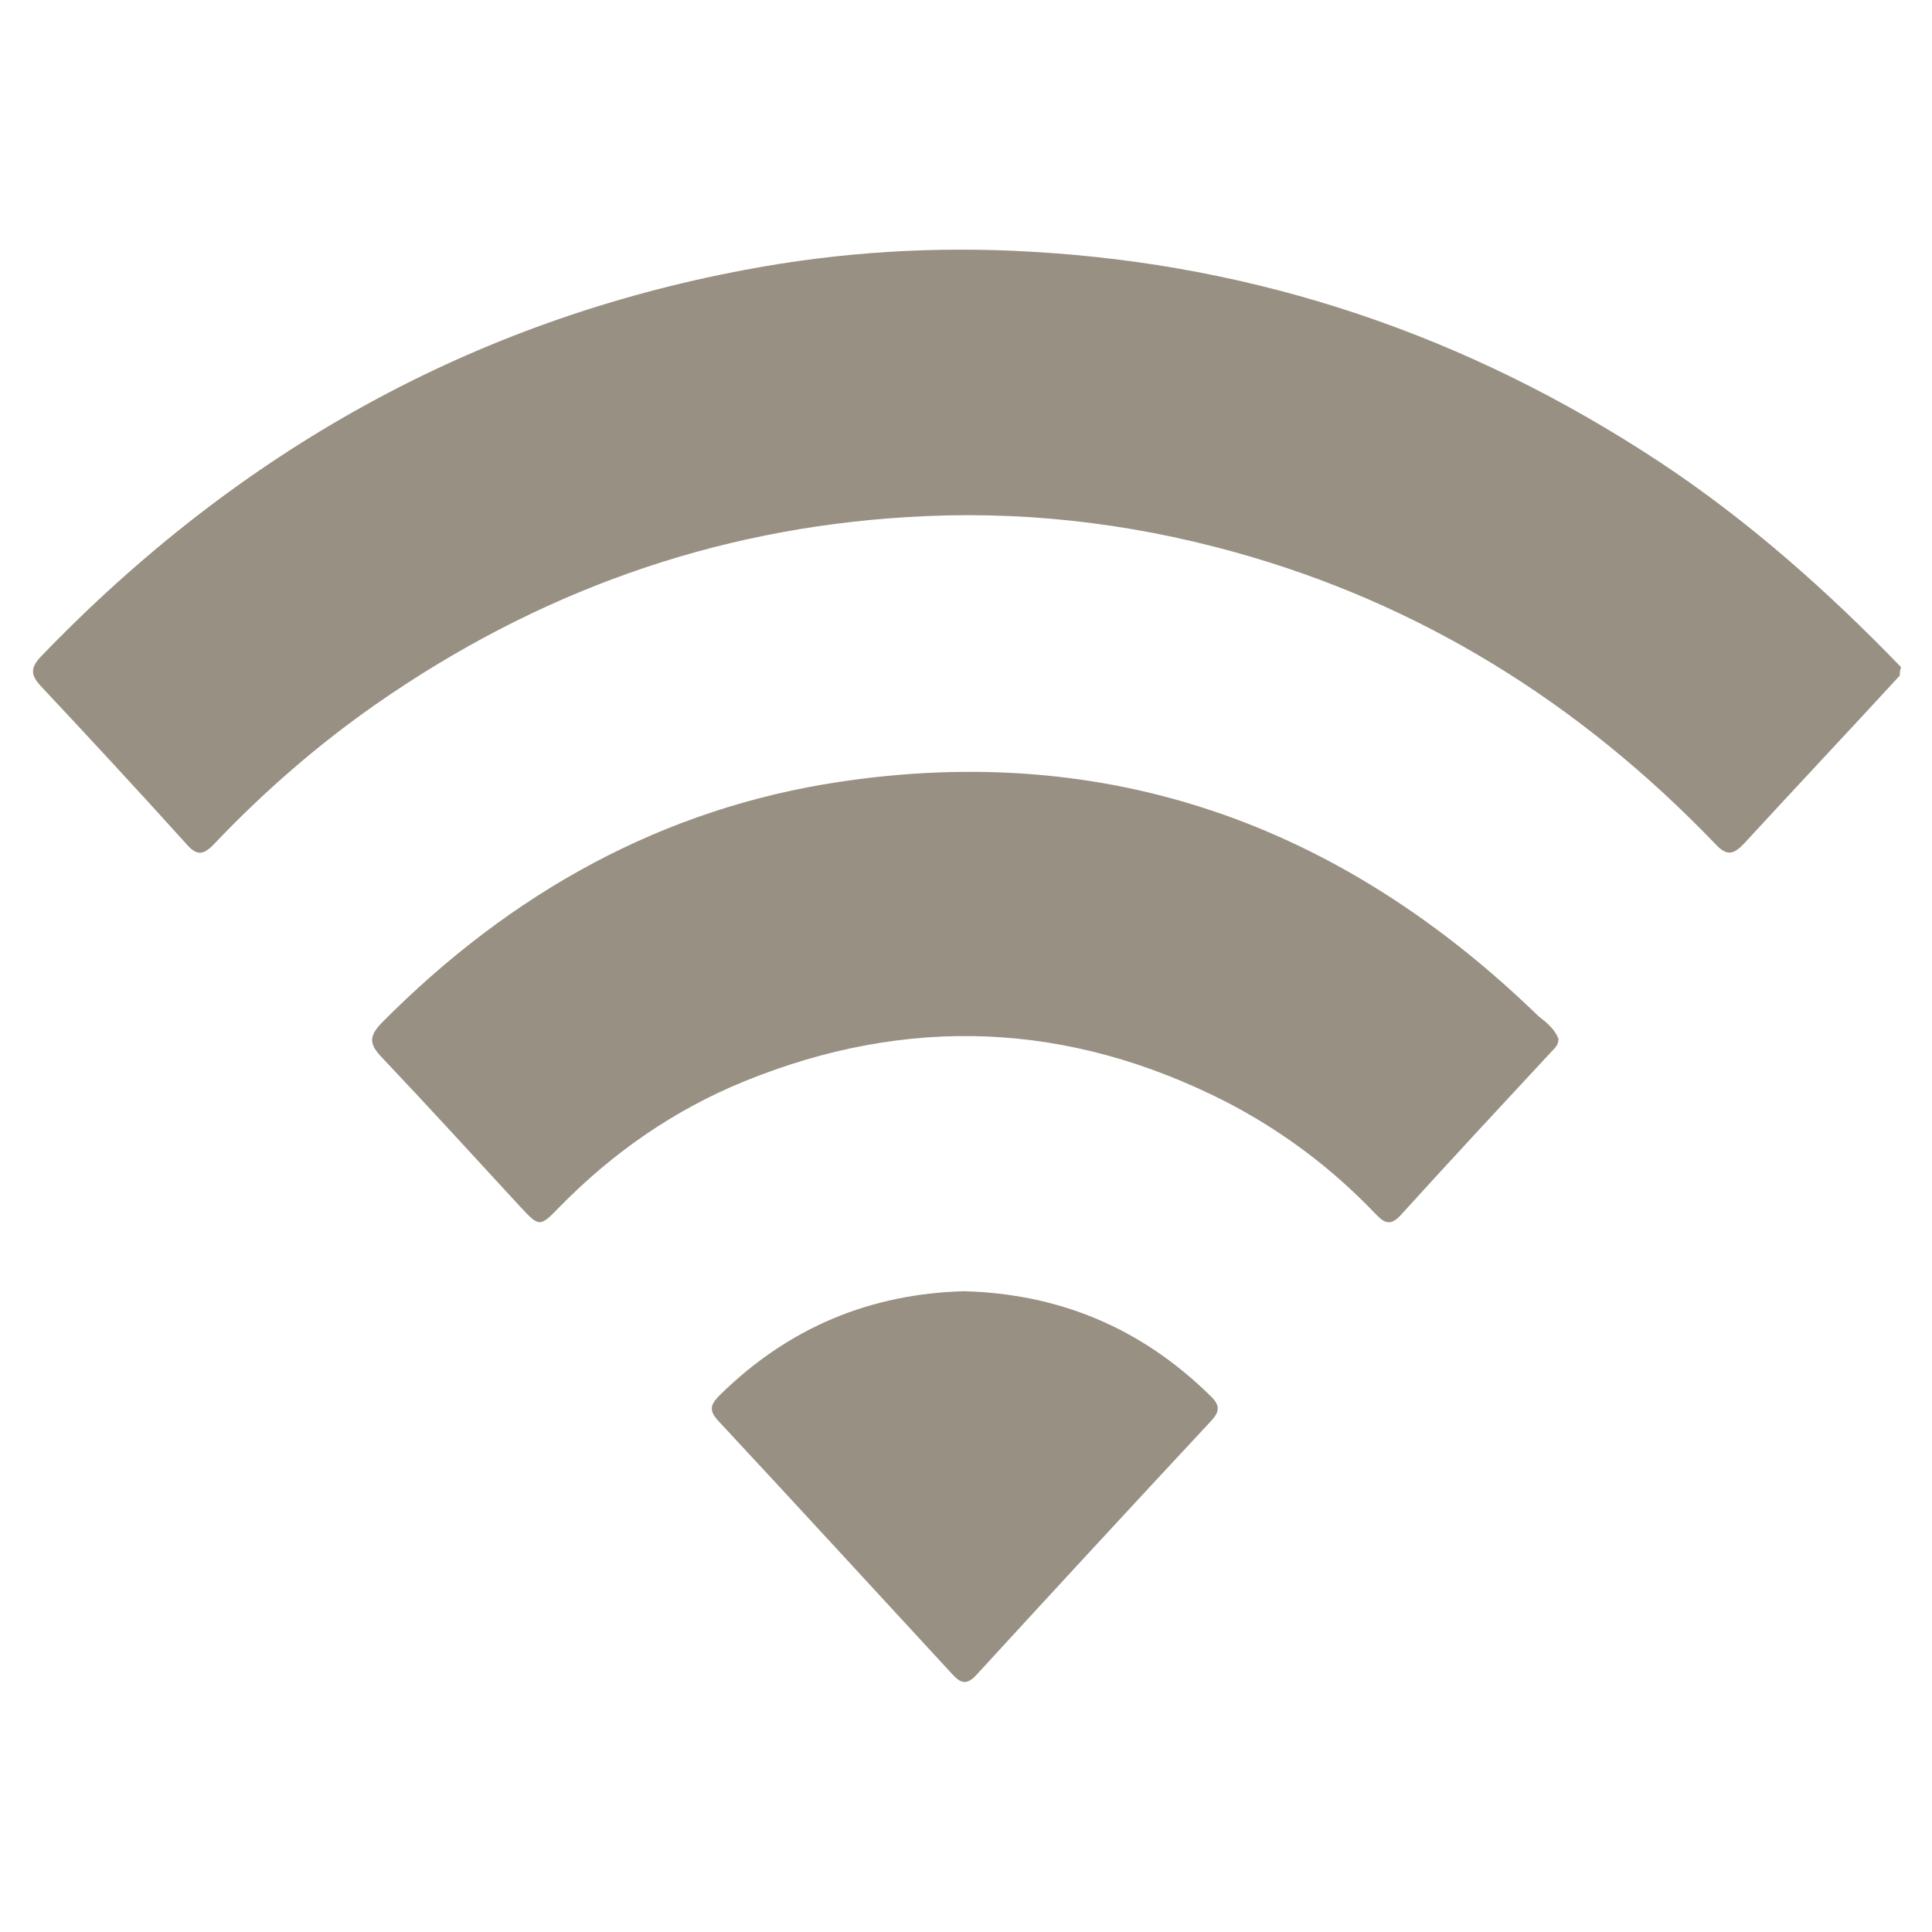
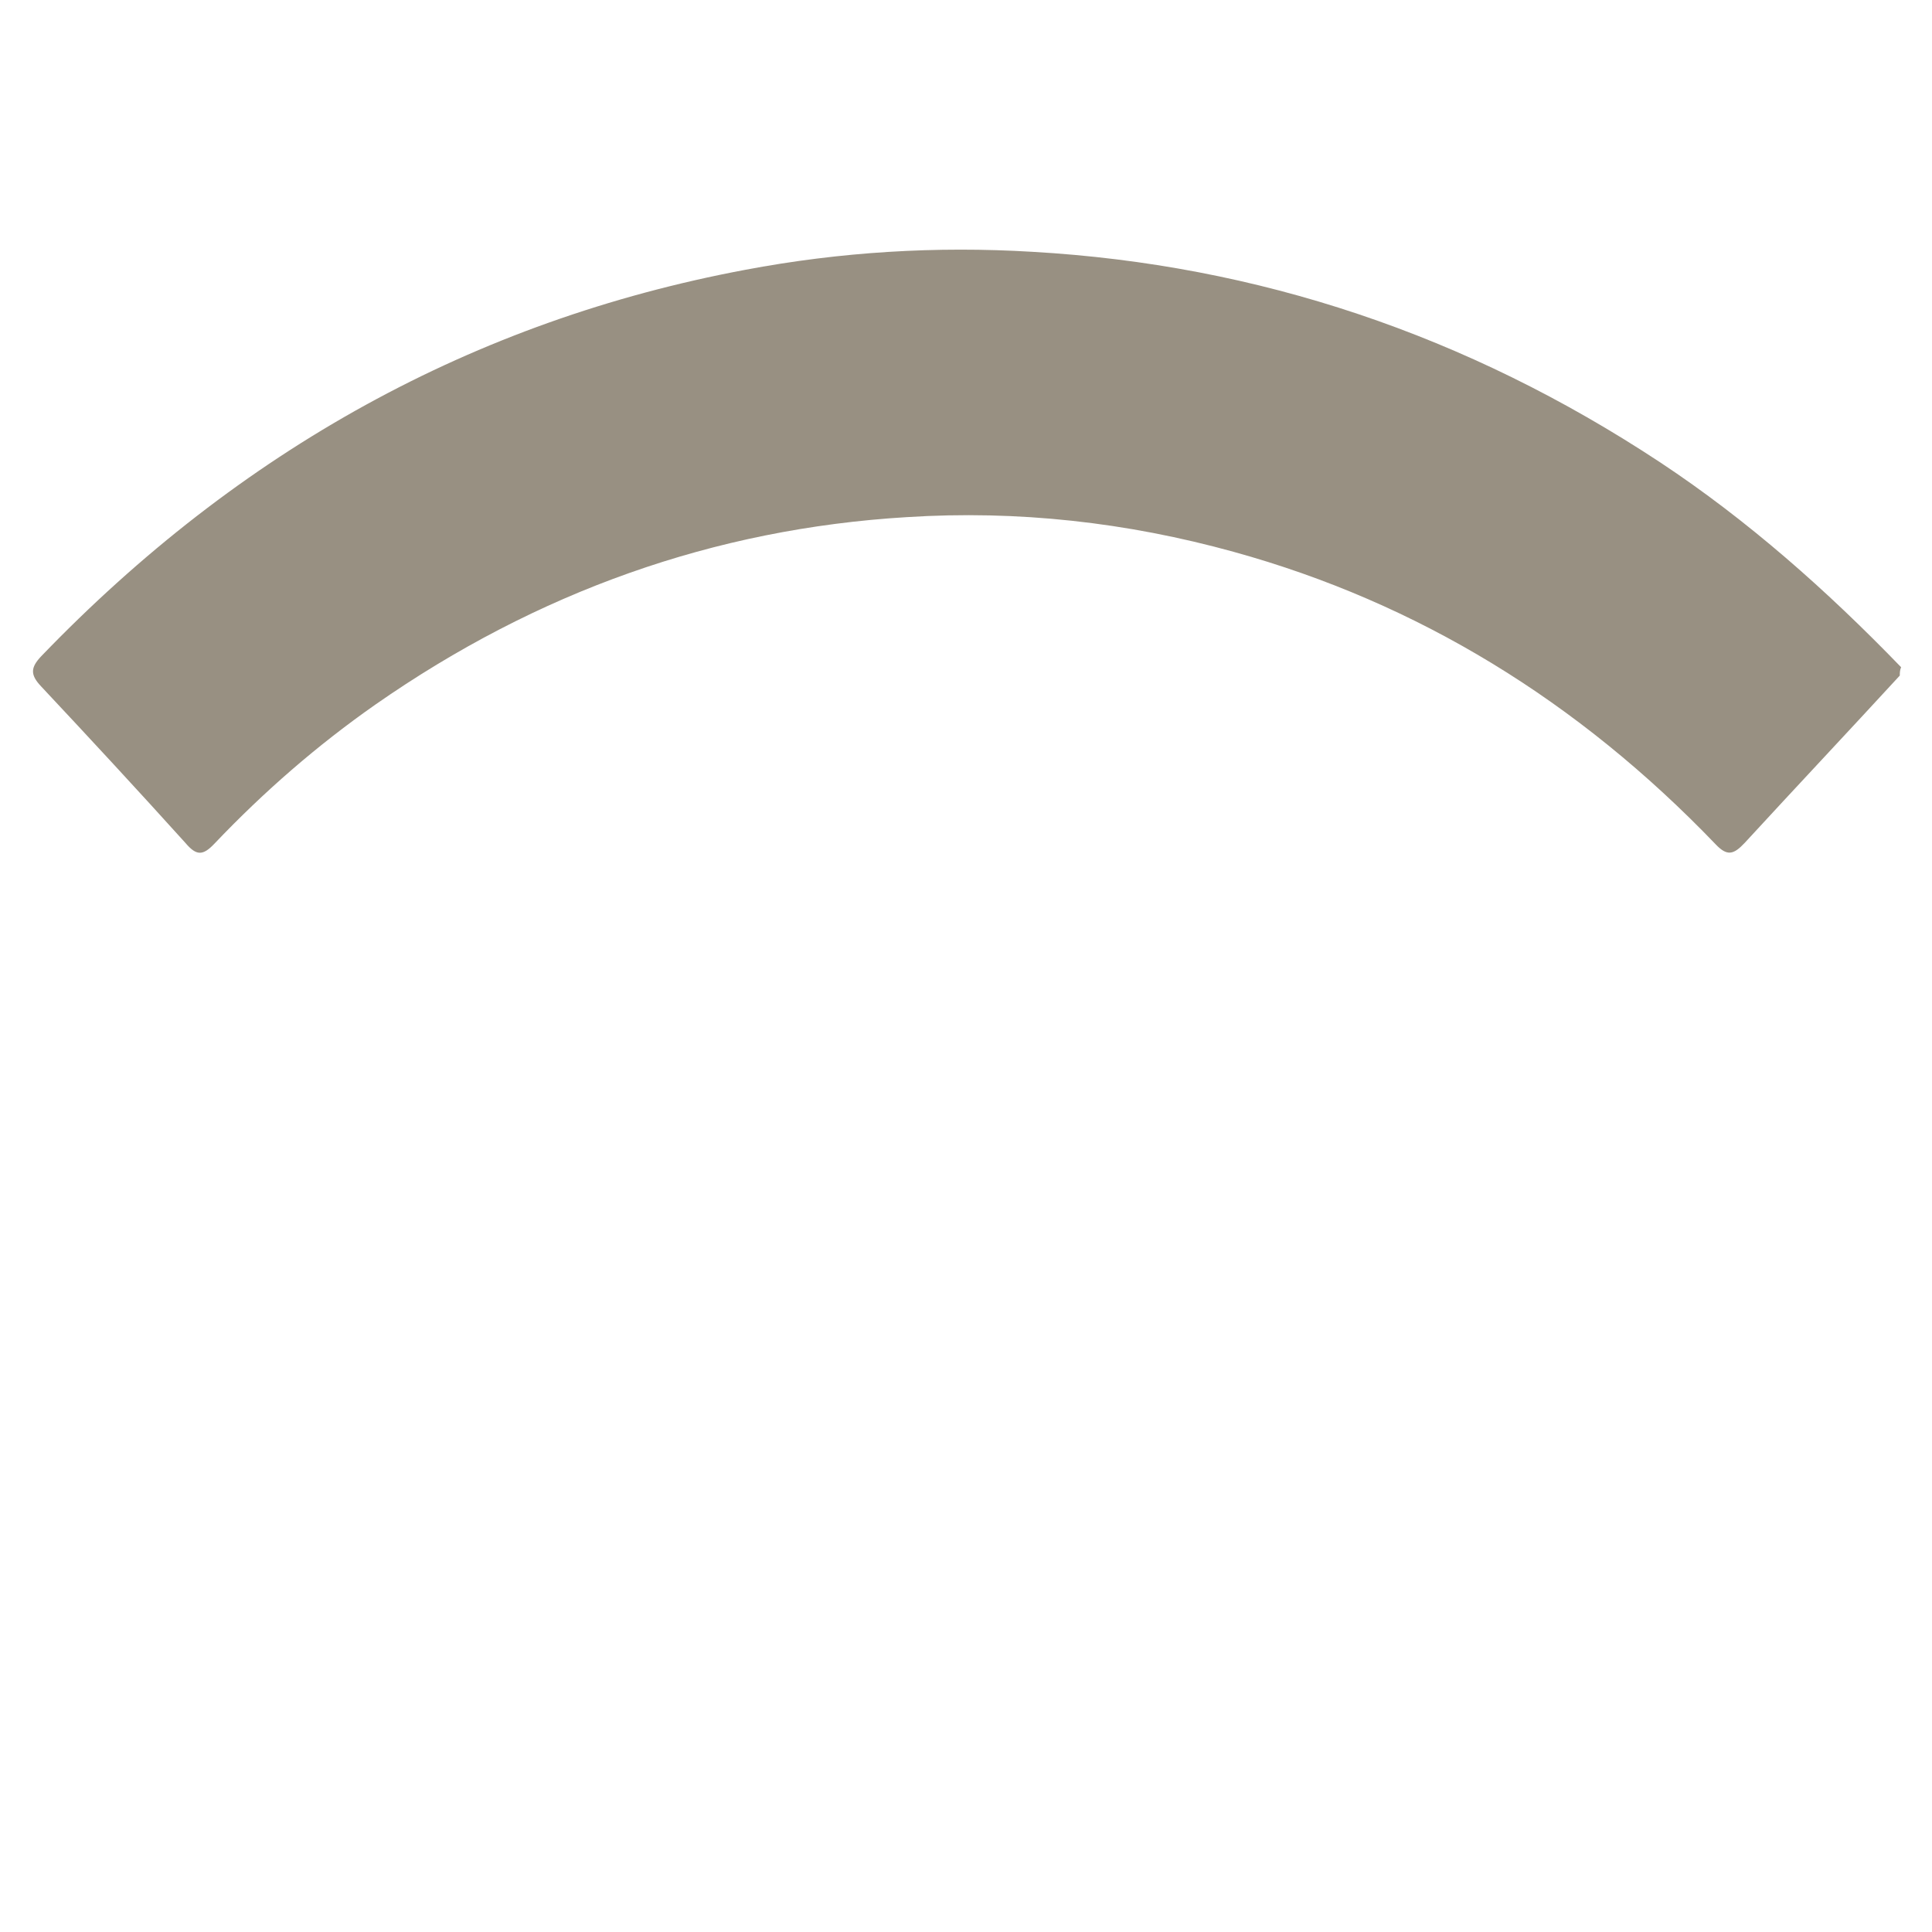
<svg xmlns="http://www.w3.org/2000/svg" version="1.1" id="Livello_1" x="0px" y="0px" viewBox="0 0 300 300" style="enable-background:new 0 0 300 300;" xml:space="preserve">
  <style type="text/css">
	.st0{fill:#989082;}
</style>
  <g>
    <g>
      <path class="st0" d="M295,104.9c-8,8.7-16.1,17.3-24.1,26c-1.7,1.8-2.7,2.1-4.5,0.2c-21.3-22.2-46.2-37.5-74.8-45.4    c-16.6-4.6-33.6-6.5-50.8-5.4c-29.9,1.8-57.4,11.6-82.5,29.1c-9,6.3-17.3,13.5-25,21.6c-1.8,1.9-2.8,1.9-4.5-0.1    c-7.4-8.2-14.9-16.3-22.4-24.3c-1.7-1.8-1.7-2.9,0-4.7c30.8-32,67.2-52.1,109.3-60c14.8-2.8,29.7-3.7,44.6-2.8    c35,2,67.5,12.9,97.5,32.7c13.6,9,25.9,19.9,37.4,31.8C295,104.1,295,104.5,295,104.9z" />
-       <path class="st0" d="M242,161.3c0,0.9-0.5,1.4-1,1.9c-7.9,8.5-15.8,17-23.6,25.6c-1.8,1.9-2.8,0.7-4-0.5    c-6.8-7.1-14.5-12.8-23-17.2c-24.5-12.5-49.5-13.5-74.8-3.2c-10.8,4.4-20.4,11-28.8,19.6c-3,3.1-3.1,3-6-0.1    c-7.1-7.7-14.2-15.5-21.5-23.2c-1.9-2-2.1-3.2-0.1-5.3c20.2-20.4,43.8-33.4,71.2-37.5c41.3-6.2,77.5,6.3,108.5,36.4    C240.2,158.8,241.4,159.8,242,161.3z" />
-       <path class="st0" d="M149.7,200.5c14.5,0.4,27.3,5.5,38.2,16.2c1.5,1.4,1.6,2.4,0.2,3.9c-12.2,13.1-24.4,26.3-36.5,39.5    c-1.5,1.6-2.4,1.3-3.7-0.1c-12.1-13.1-24.1-26.2-36.3-39.3c-1.6-1.7-1.3-2.6,0.2-4.1C122.6,206,135.3,200.9,149.7,200.5z" />
    </g>
  </g>
</svg>